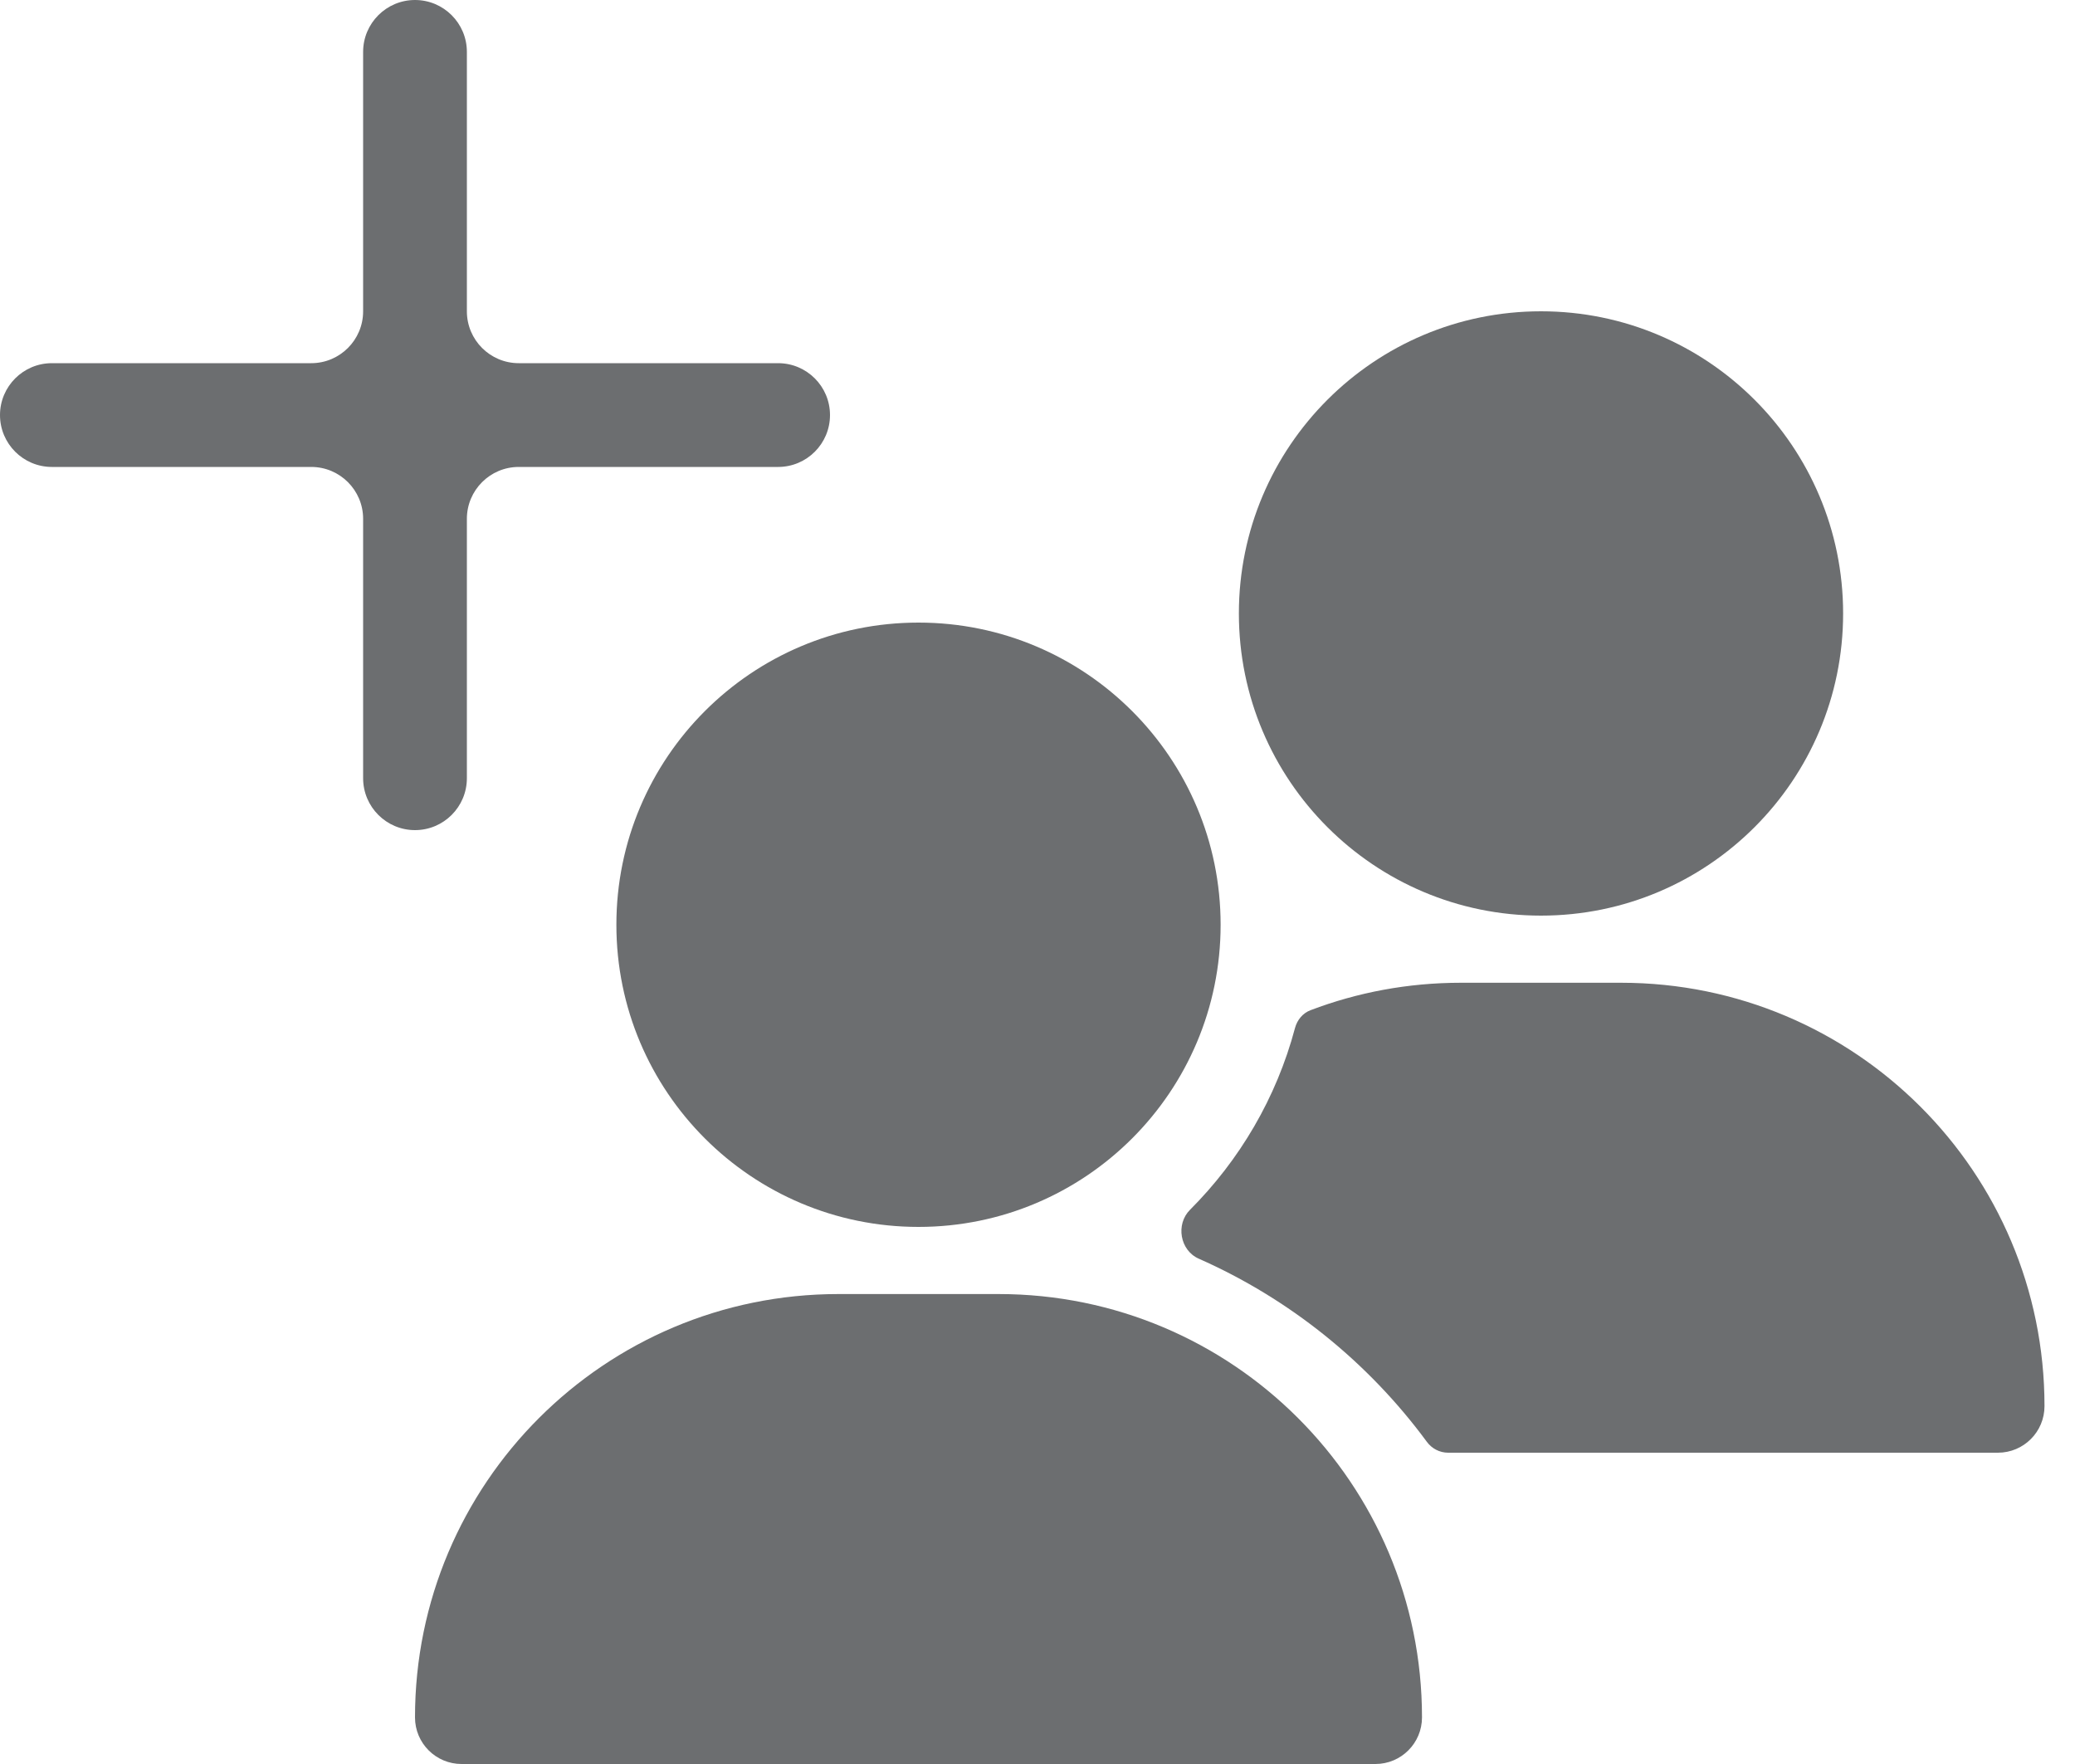
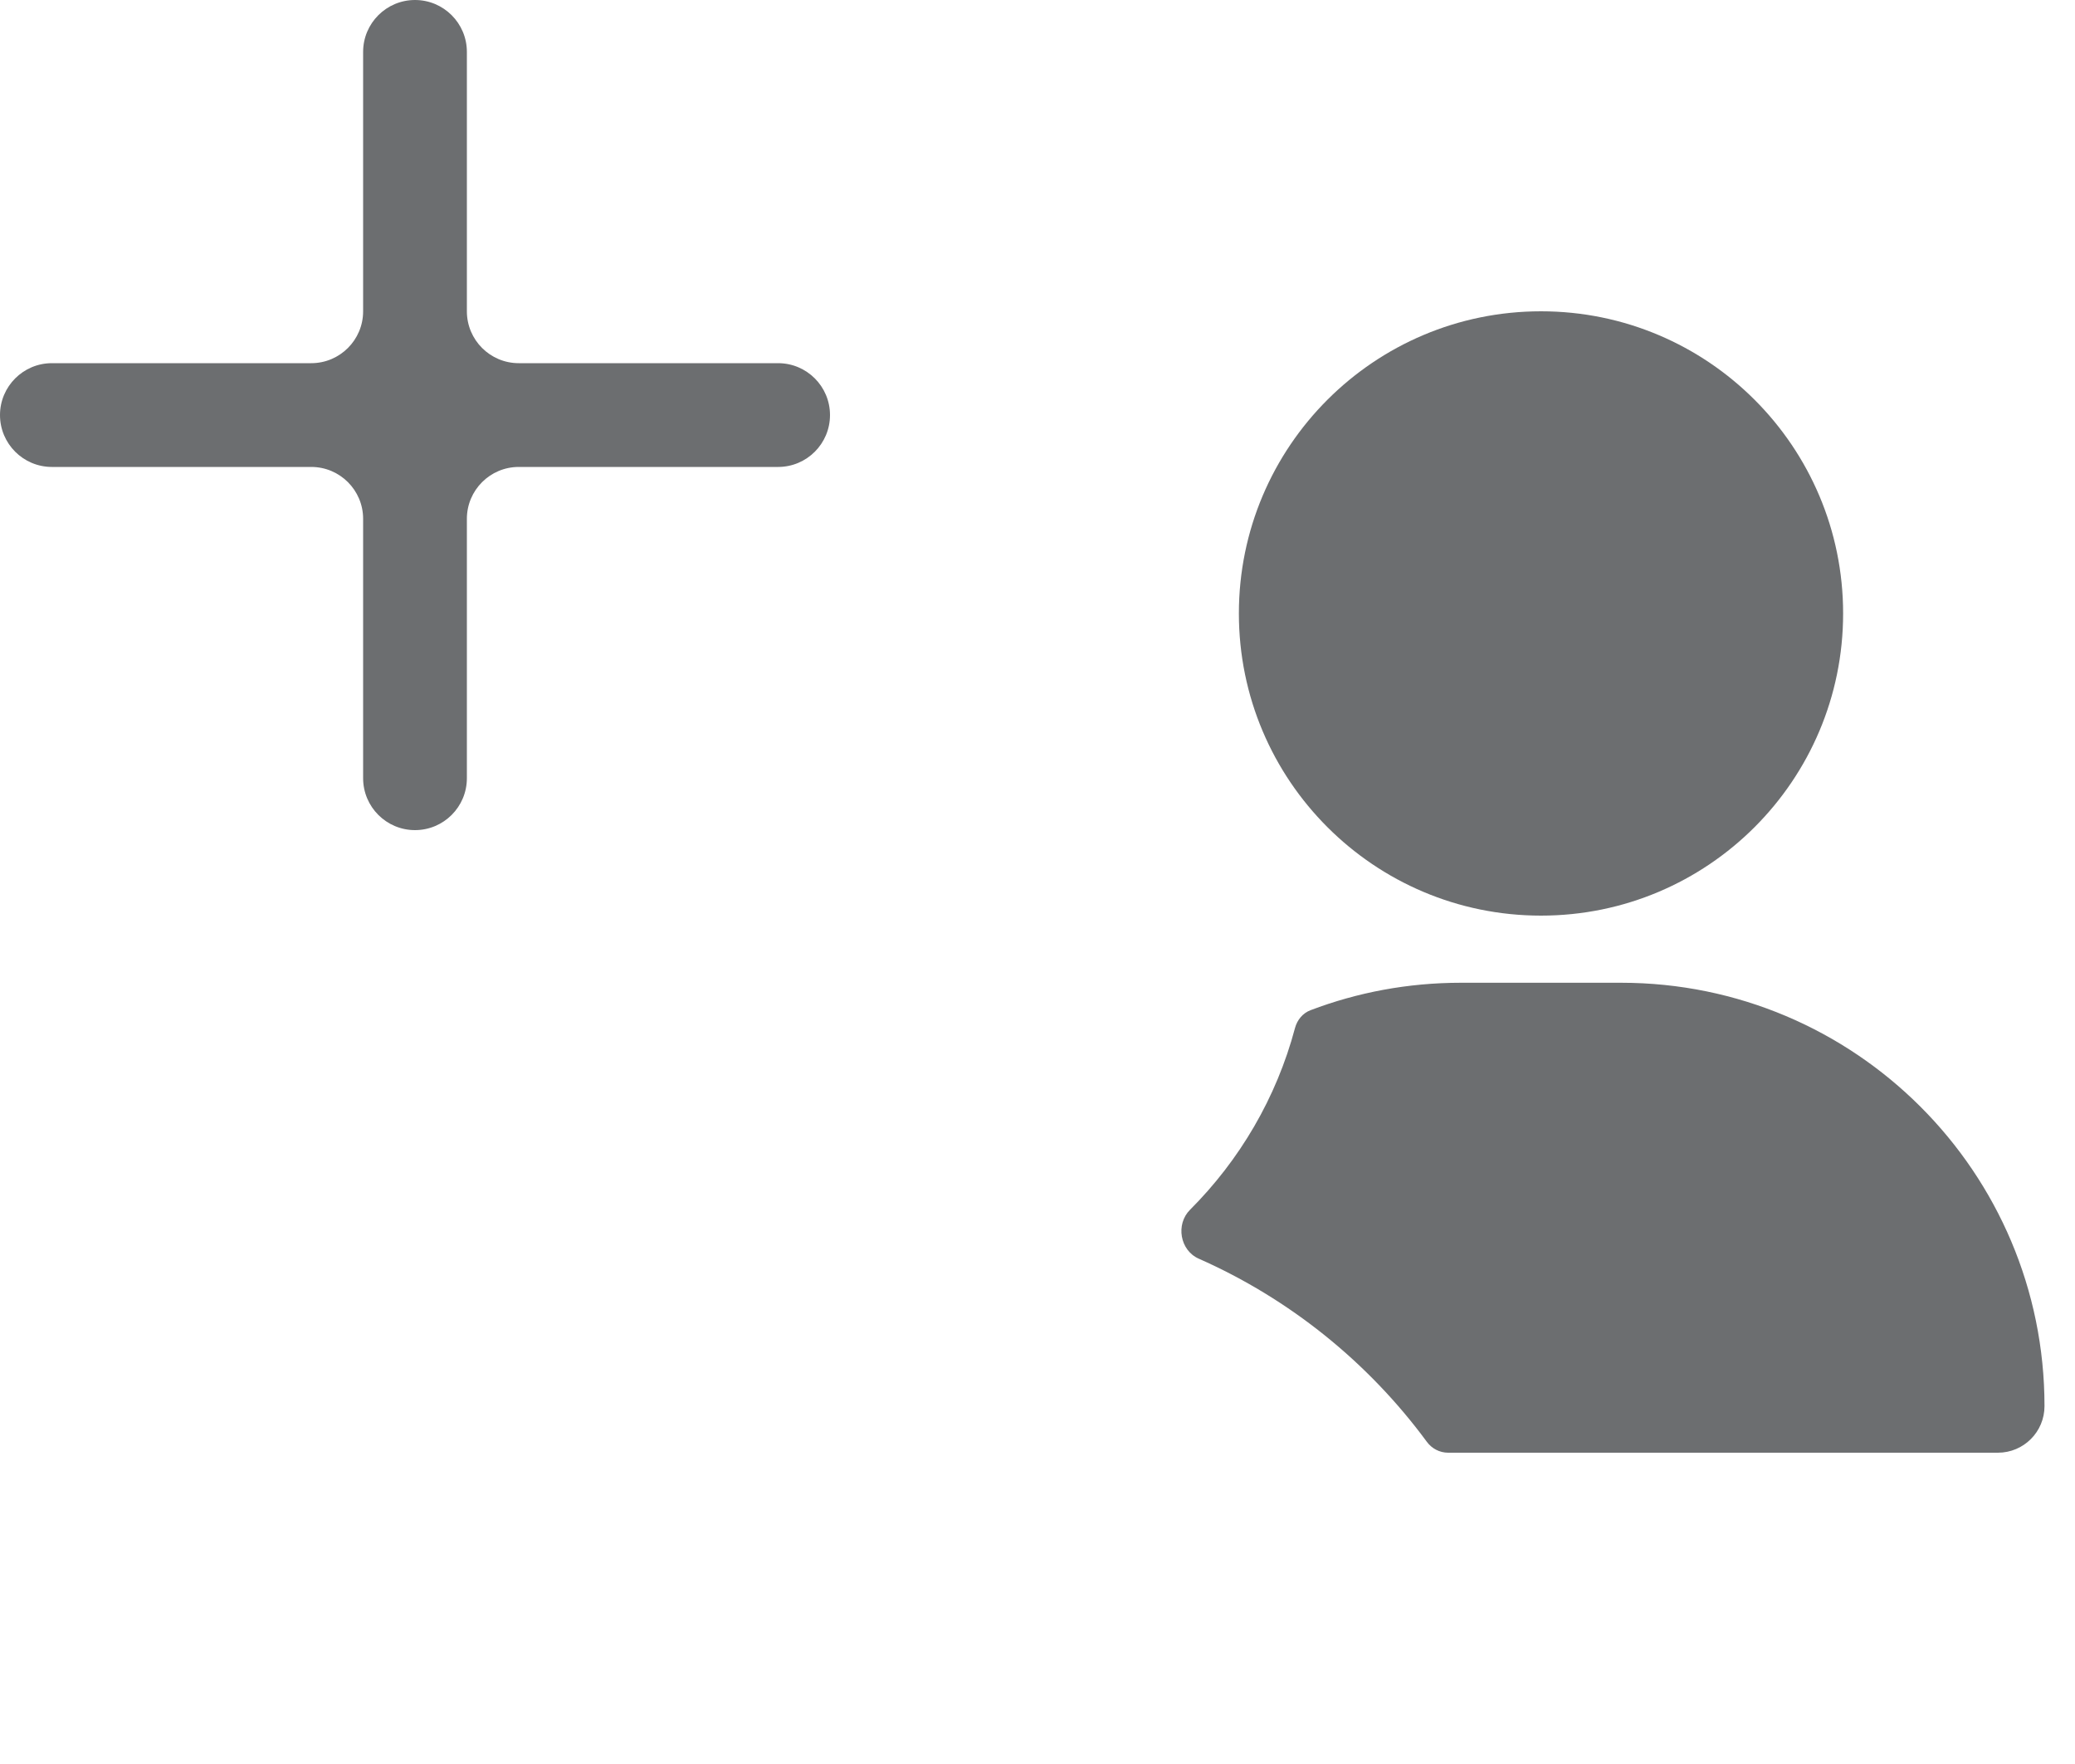
<svg xmlns="http://www.w3.org/2000/svg" width="20" height="17" viewBox="0 0 20 17" fill="none">
-   <circle cx="8.853" cy="8.912" r="2.912" fill="#6C6E70" />
-   <path d="M4 16.551C4 14.297 5.827 12.471 8.081 12.471H9.625C11.879 12.471 13.706 14.297 13.706 16.551C13.706 16.799 13.505 17 13.257 17H4.449C4.201 17 4 16.799 4 16.551Z" fill="#6C6E70" />
  <path fill-rule="evenodd" clip-rule="evenodd" d="M17.765 5.912C17.765 7.52 16.461 8.824 14.853 8.824C13.245 8.824 11.941 7.52 11.941 5.912C11.941 4.304 13.245 3 14.853 3C16.461 3 17.765 4.304 17.765 5.912ZM12.482 9.907C12.503 9.829 12.557 9.763 12.633 9.735C13.083 9.564 13.571 9.471 14.08 9.471H15.625C17.879 9.471 19.706 11.297 19.706 13.551C19.706 13.799 19.505 14 19.257 14H13.958C13.876 14 13.8 13.96 13.752 13.894C13.189 13.13 12.432 12.518 11.554 12.13C11.373 12.05 11.33 11.799 11.47 11.659C11.948 11.181 12.303 10.58 12.482 9.907Z" fill="#6C6E70" />
  <path fill-rule="evenodd" clip-rule="evenodd" d="M4.5 0.5C4.5 0.224 4.276 0 4 0C3.724 0 3.5 0.224 3.5 0.5V3C3.5 3.276 3.276 3.5 3 3.5H0.5C0.224 3.5 0 3.724 0 4C0 4.276 0.224 4.5 0.5 4.5H3C3.276 4.5 3.5 4.724 3.5 5V7.5C3.5 7.776 3.724 8 4 8C4.276 8 4.5 7.776 4.5 7.5V5C4.5 4.724 4.724 4.5 5 4.5H7.5C7.776 4.5 8 4.276 8 4C8 3.724 7.776 3.5 7.5 3.5H5C4.724 3.5 4.5 3.276 4.5 3V0.5Z" fill="#6C6E70" />
</svg>